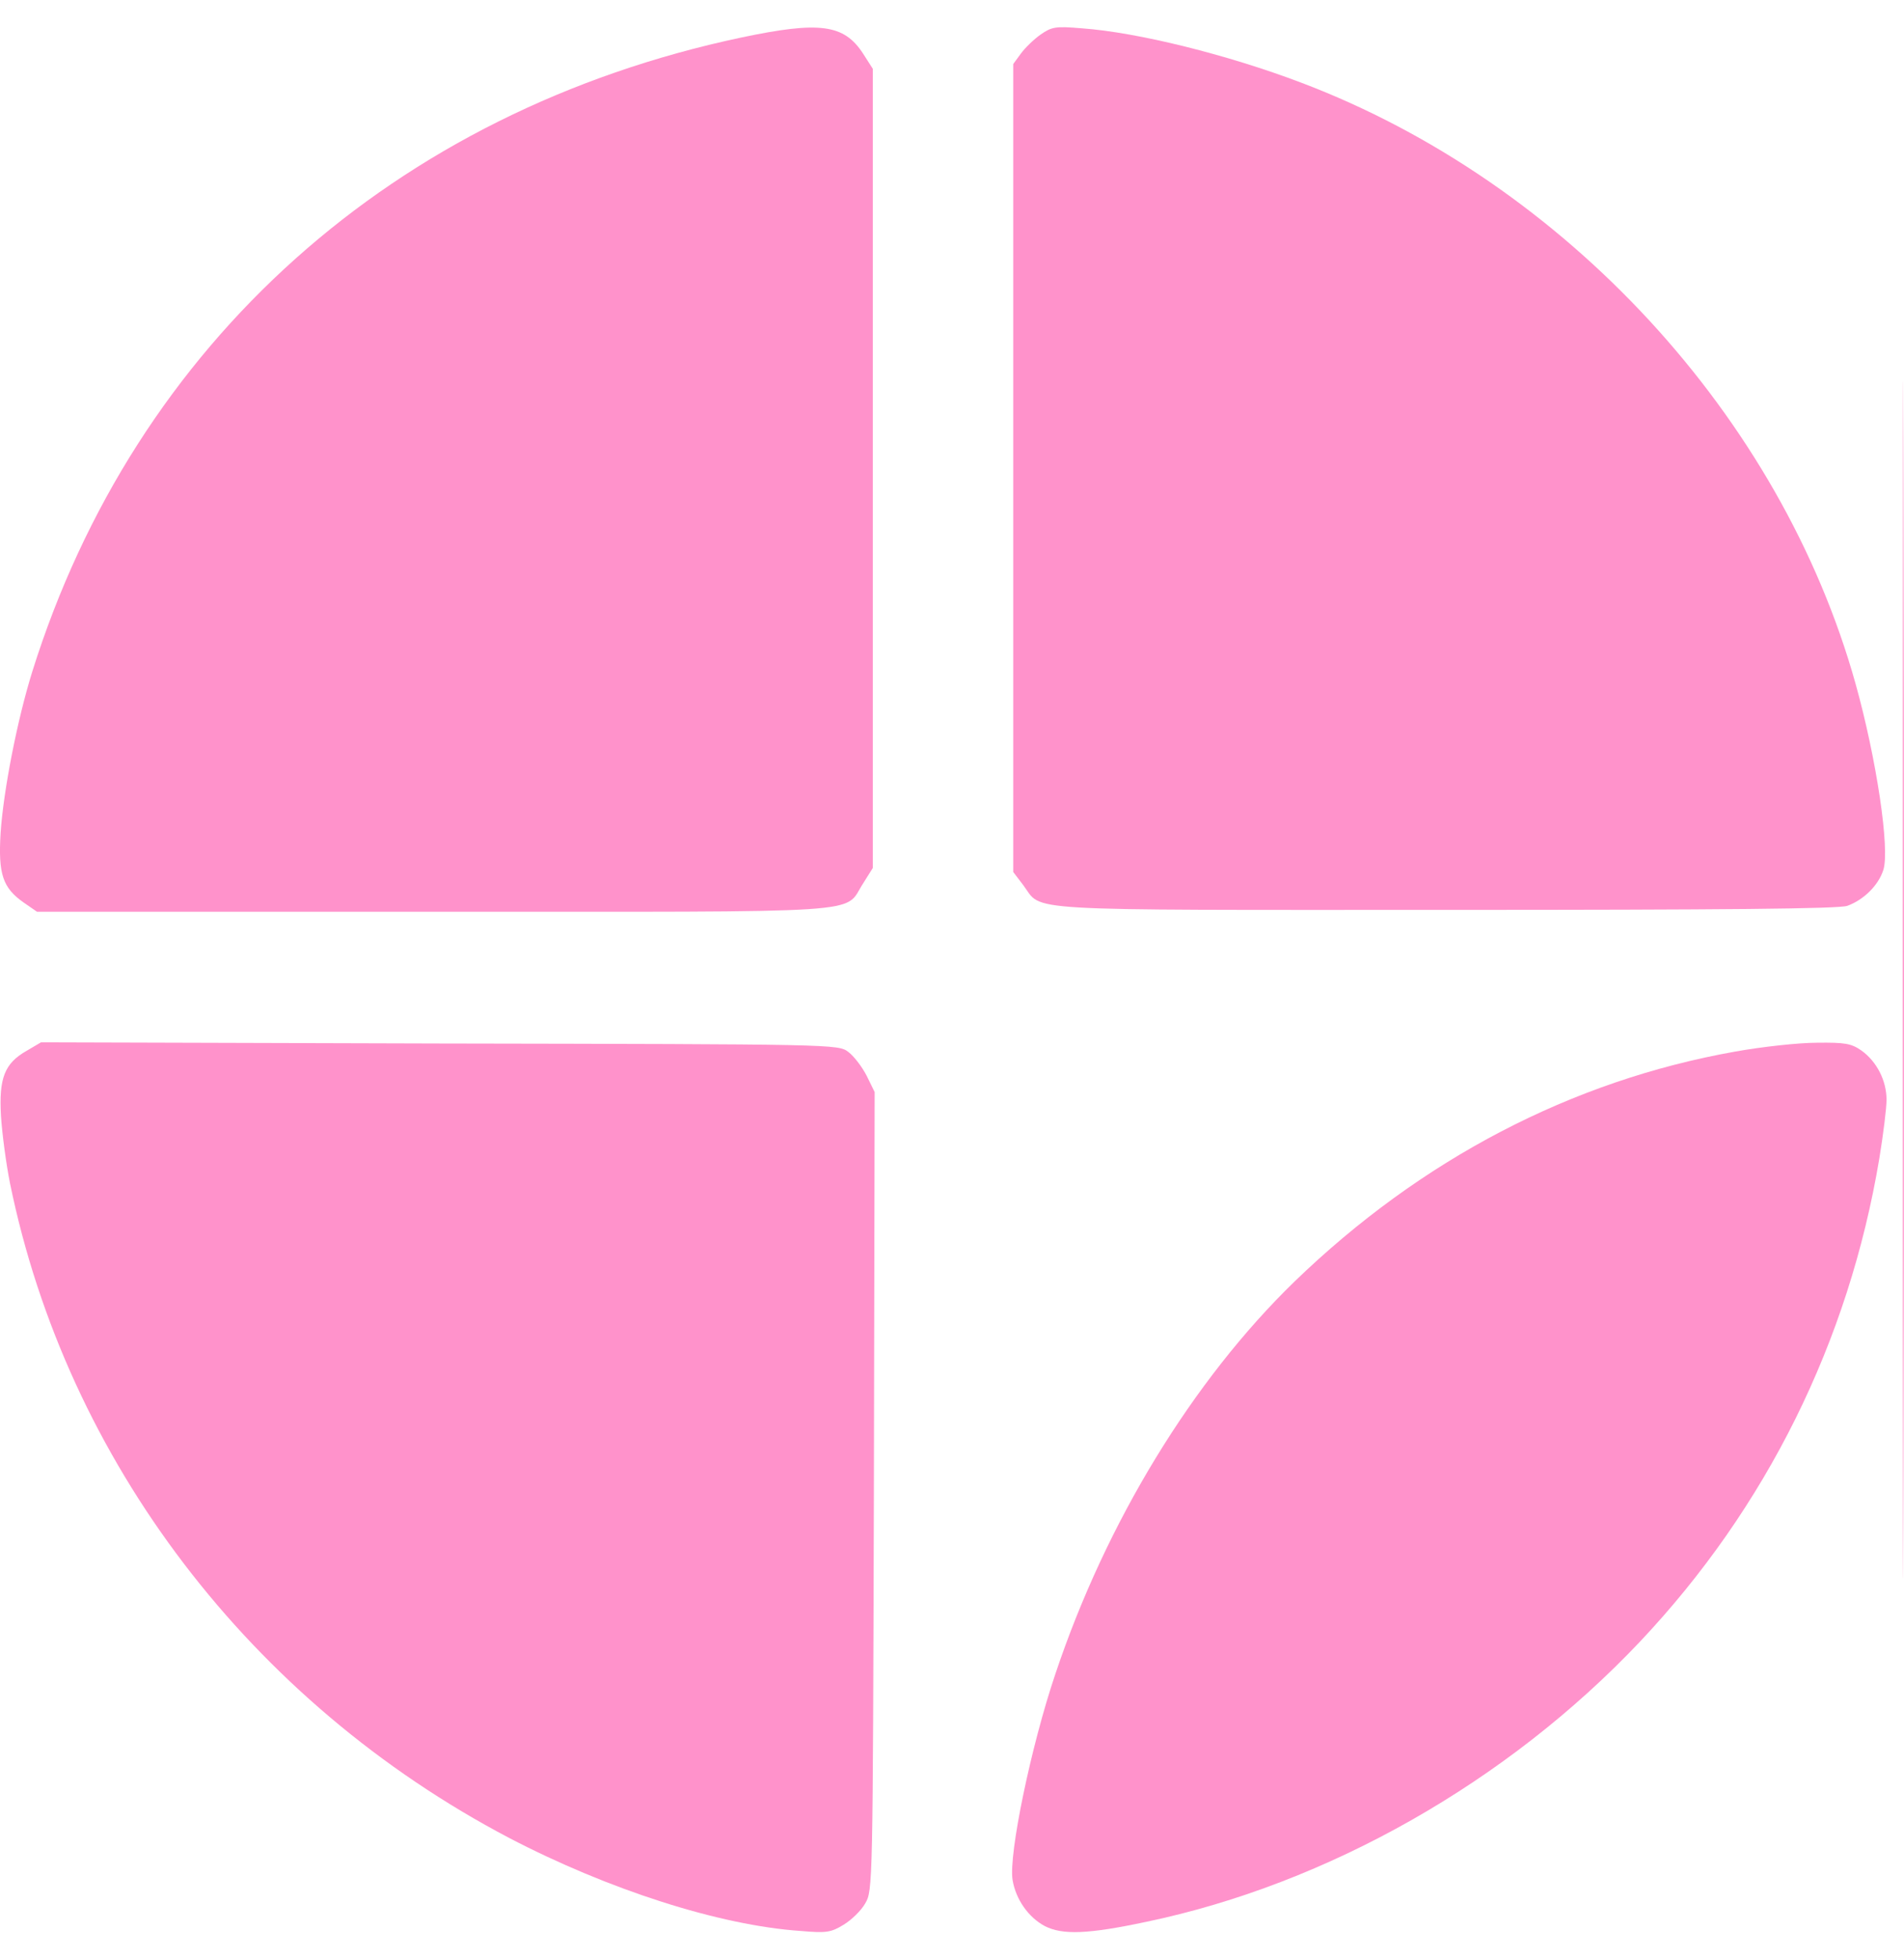
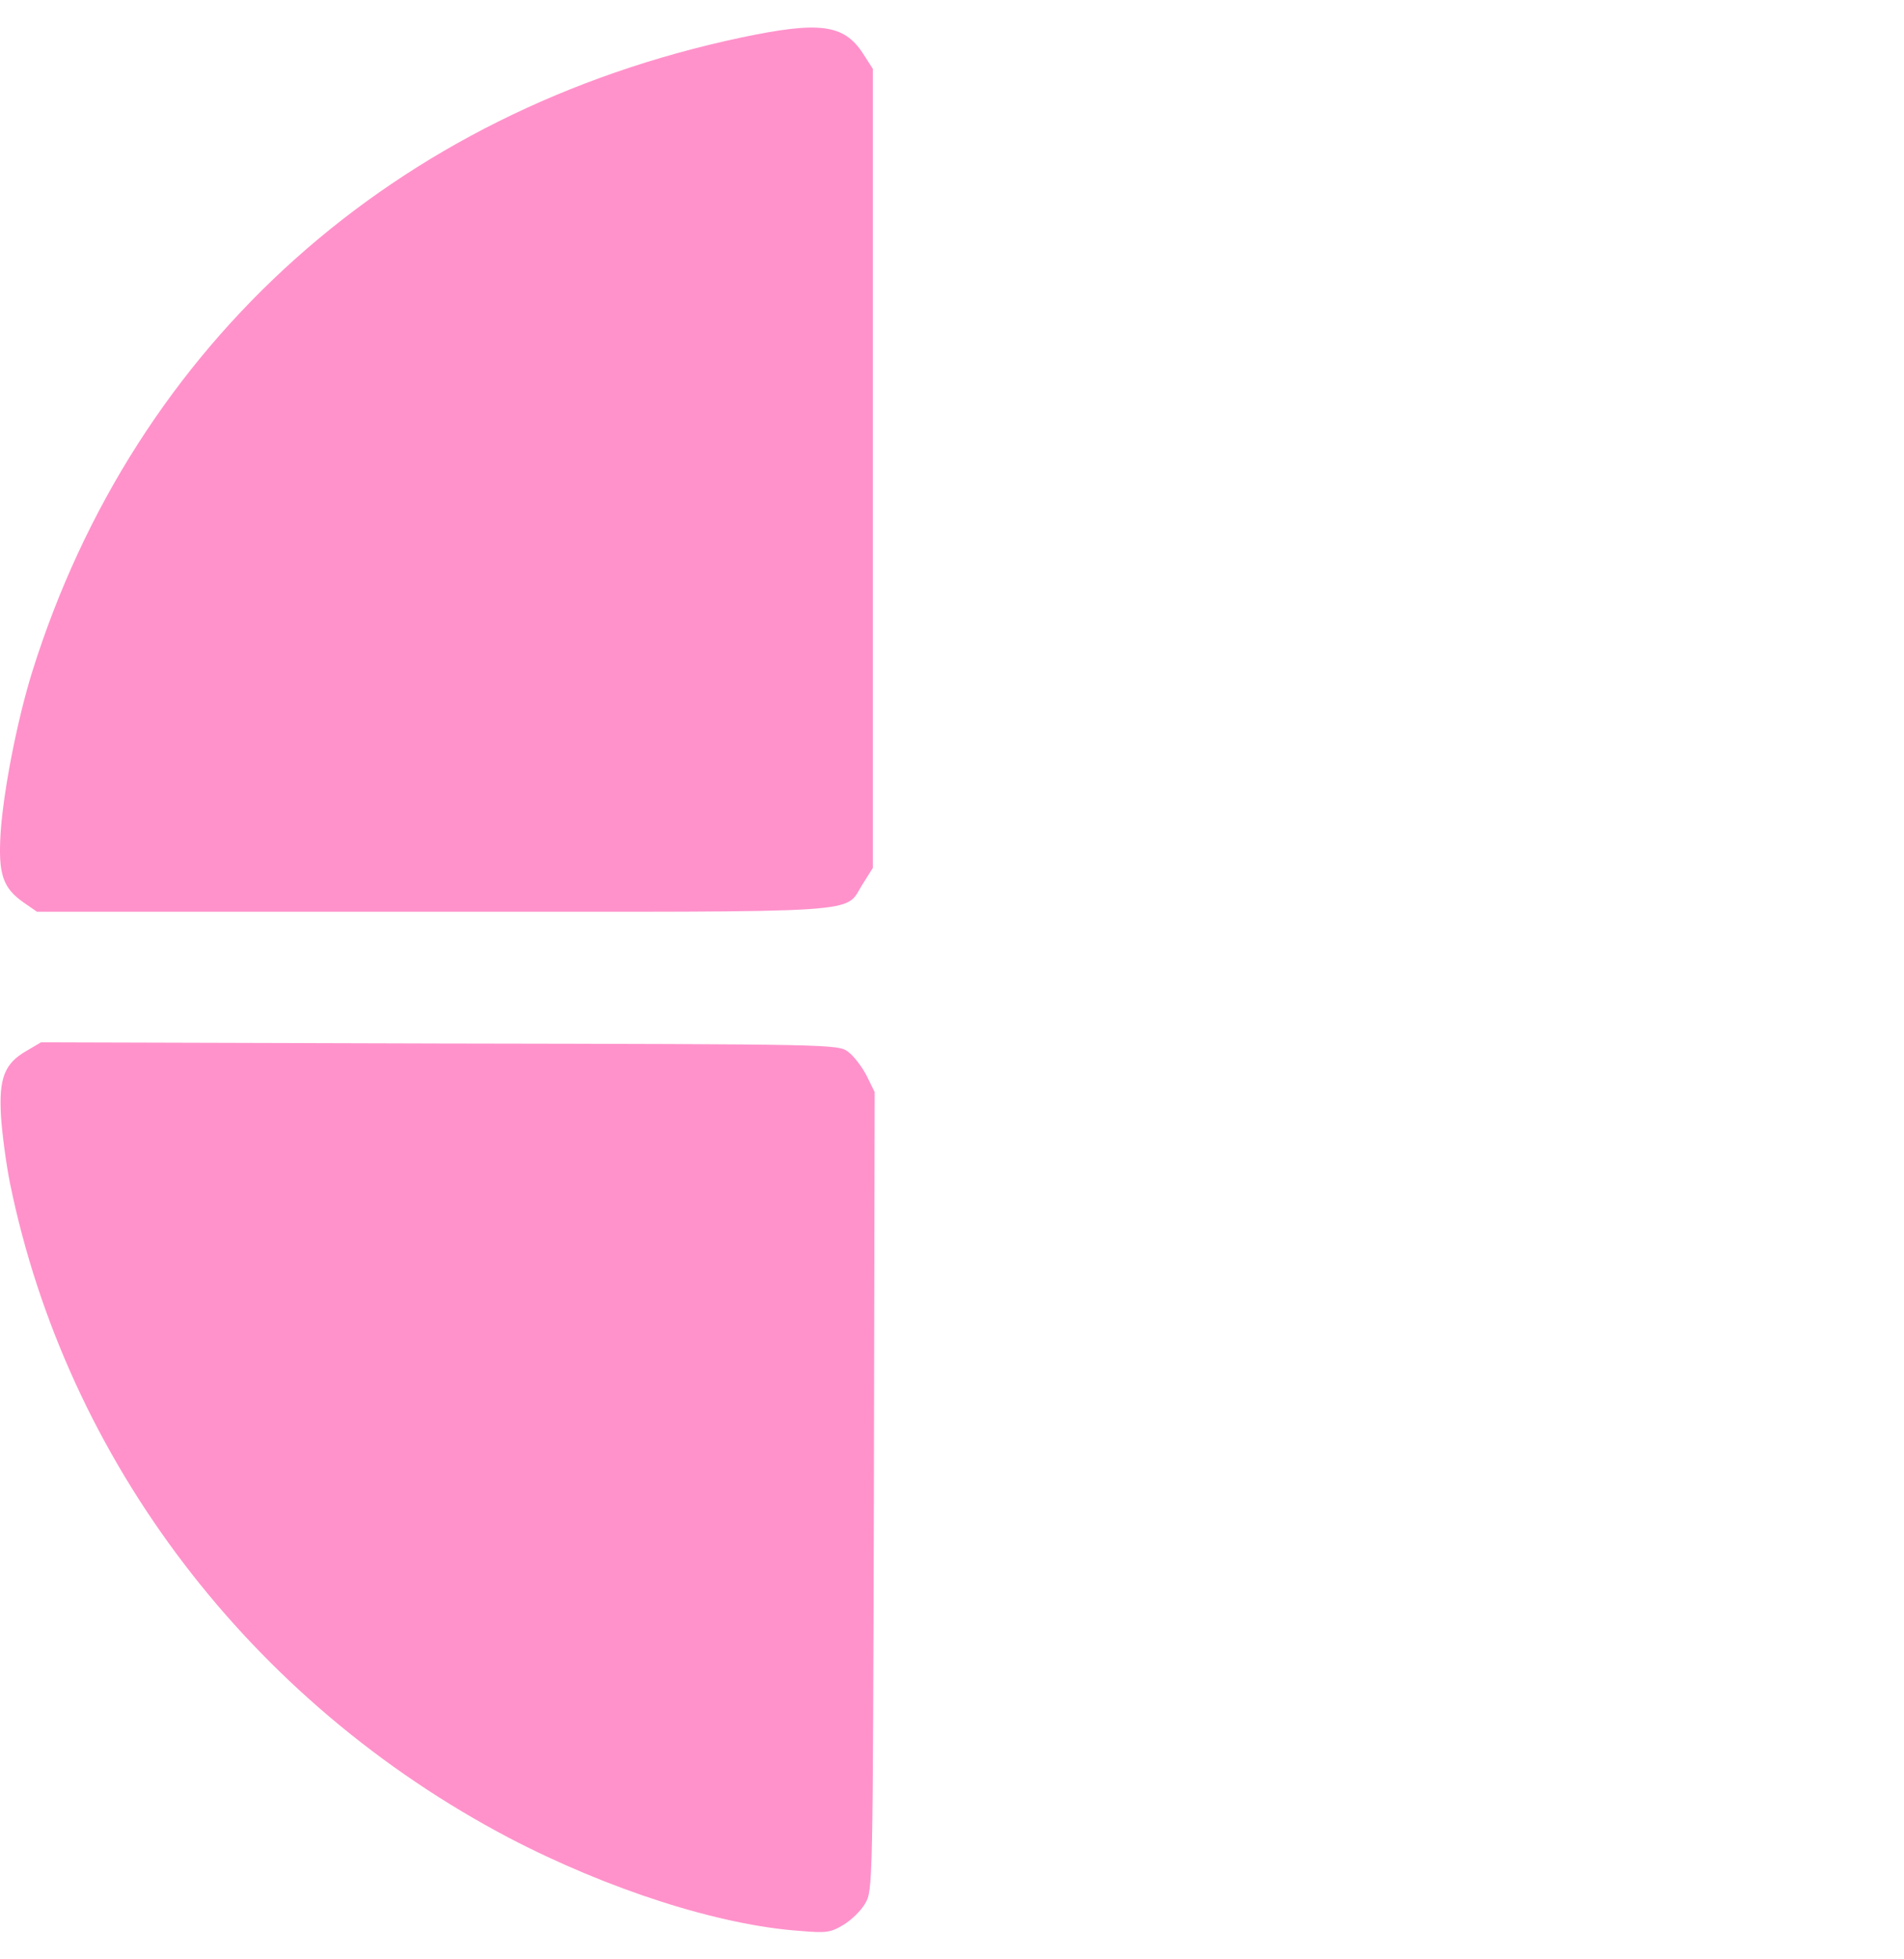
<svg xmlns="http://www.w3.org/2000/svg" version="1.1" width="35" height="36">
  <svg width="35" height="36" viewBox="0 0 35 36" fill="none">
-     <path d="M34.977 18.003C34.977 27.799 34.983 31.808 34.99 26.913C35.003 22.012 35.003 13.994 34.99 9.099C34.983 4.198 34.977 8.207 34.977 18.003Z" fill="#FF92CB" />
    <path d="M13.628 0.689C7.247 2.041 2.487 6.3 0.594 12.338C0.316 13.23 0.064 14.521 0.011 15.306C-0.035 16.063 0.051 16.313 0.435 16.583L0.68 16.752H7.962C16.163 16.752 15.495 16.8 15.866 16.232L16.044 15.948V8.606V1.264L15.866 0.986C15.515 0.446 15.071 0.385 13.628 0.689Z" fill="#FF92CB" />
-     <path d="M19.129 0.635C19.003 0.723 18.838 0.885 18.765 0.986L18.626 1.176V8.599V16.022L18.811 16.265C19.175 16.752 18.606 16.718 26.556 16.718C31.74 16.718 33.792 16.698 33.957 16.644C34.255 16.536 34.527 16.272 34.619 15.988C34.745 15.61 34.493 13.933 34.109 12.561C32.739 7.659 28.774 3.359 23.922 1.52C22.571 1.007 20.916 0.594 19.884 0.52C19.401 0.479 19.334 0.493 19.129 0.635Z" fill="#FF92CB" />
    <path d="M0.488 19.308C0.084 19.538 -0.022 19.808 0.018 20.504C0.038 20.822 0.111 21.377 0.184 21.742C1.229 26.846 4.612 31.274 9.358 33.769C11.172 34.715 13.224 35.378 14.72 35.479C15.191 35.52 15.277 35.506 15.508 35.364C15.654 35.276 15.833 35.101 15.905 34.972C16.044 34.736 16.044 34.661 16.064 27.4L16.078 20.065L15.932 19.767C15.846 19.599 15.694 19.402 15.594 19.328C15.409 19.186 15.356 19.186 8.081 19.173L0.753 19.152L0.488 19.308Z" fill="#FF92CB" />
-     <path d="M31.899 19.321C28.887 19.855 26.12 21.302 23.796 23.547C21.923 25.365 20.334 27.968 19.401 30.754C18.951 32.085 18.54 34.073 18.613 34.539C18.672 34.898 18.904 35.229 19.209 35.391C19.533 35.554 19.996 35.54 21.076 35.31C24.405 34.614 27.708 32.741 30.145 30.165C32.468 27.704 33.984 24.655 34.547 21.282C34.619 20.842 34.679 20.362 34.679 20.207C34.679 19.855 34.5 19.504 34.216 19.301C34.03 19.173 33.918 19.152 33.395 19.159C33.064 19.159 32.389 19.233 31.899 19.321Z" fill="#FF92CB" />
  </svg>
  <style>@media (prefers-color-scheme: light) { :root { filter: none; } }
@media (prefers-color-scheme: dark) { :root { filter: none; } }
</style>
</svg>